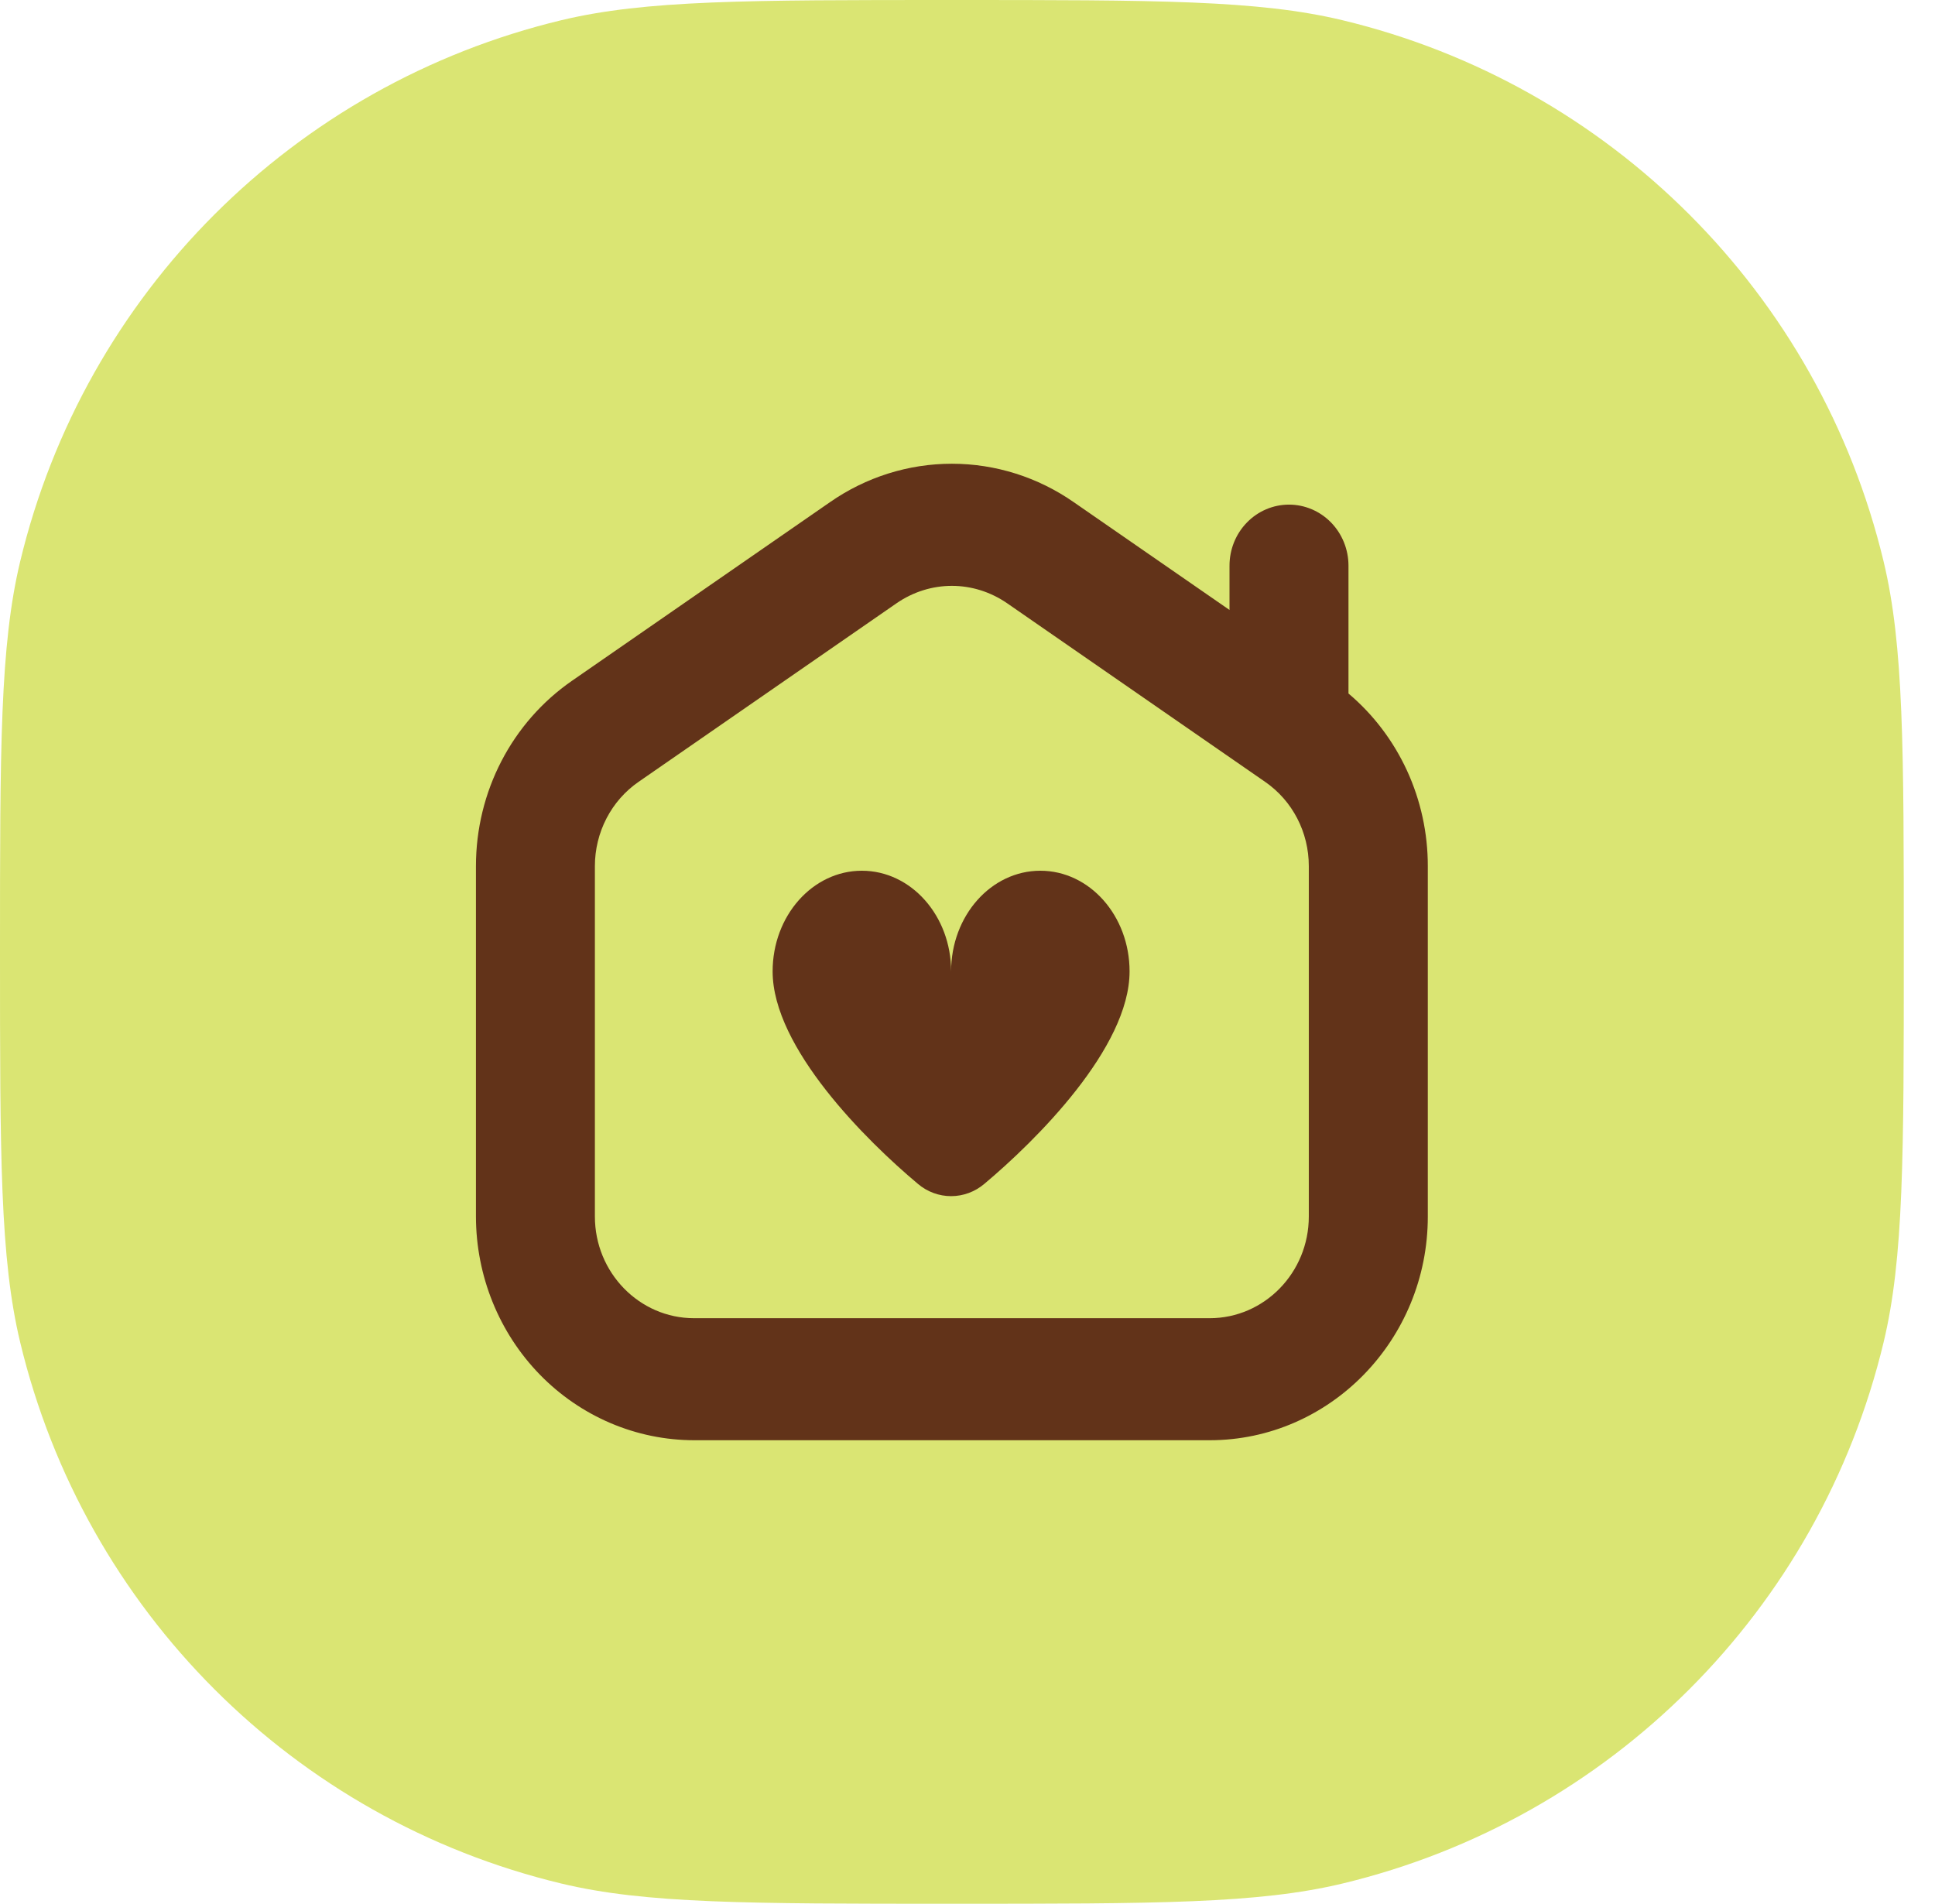
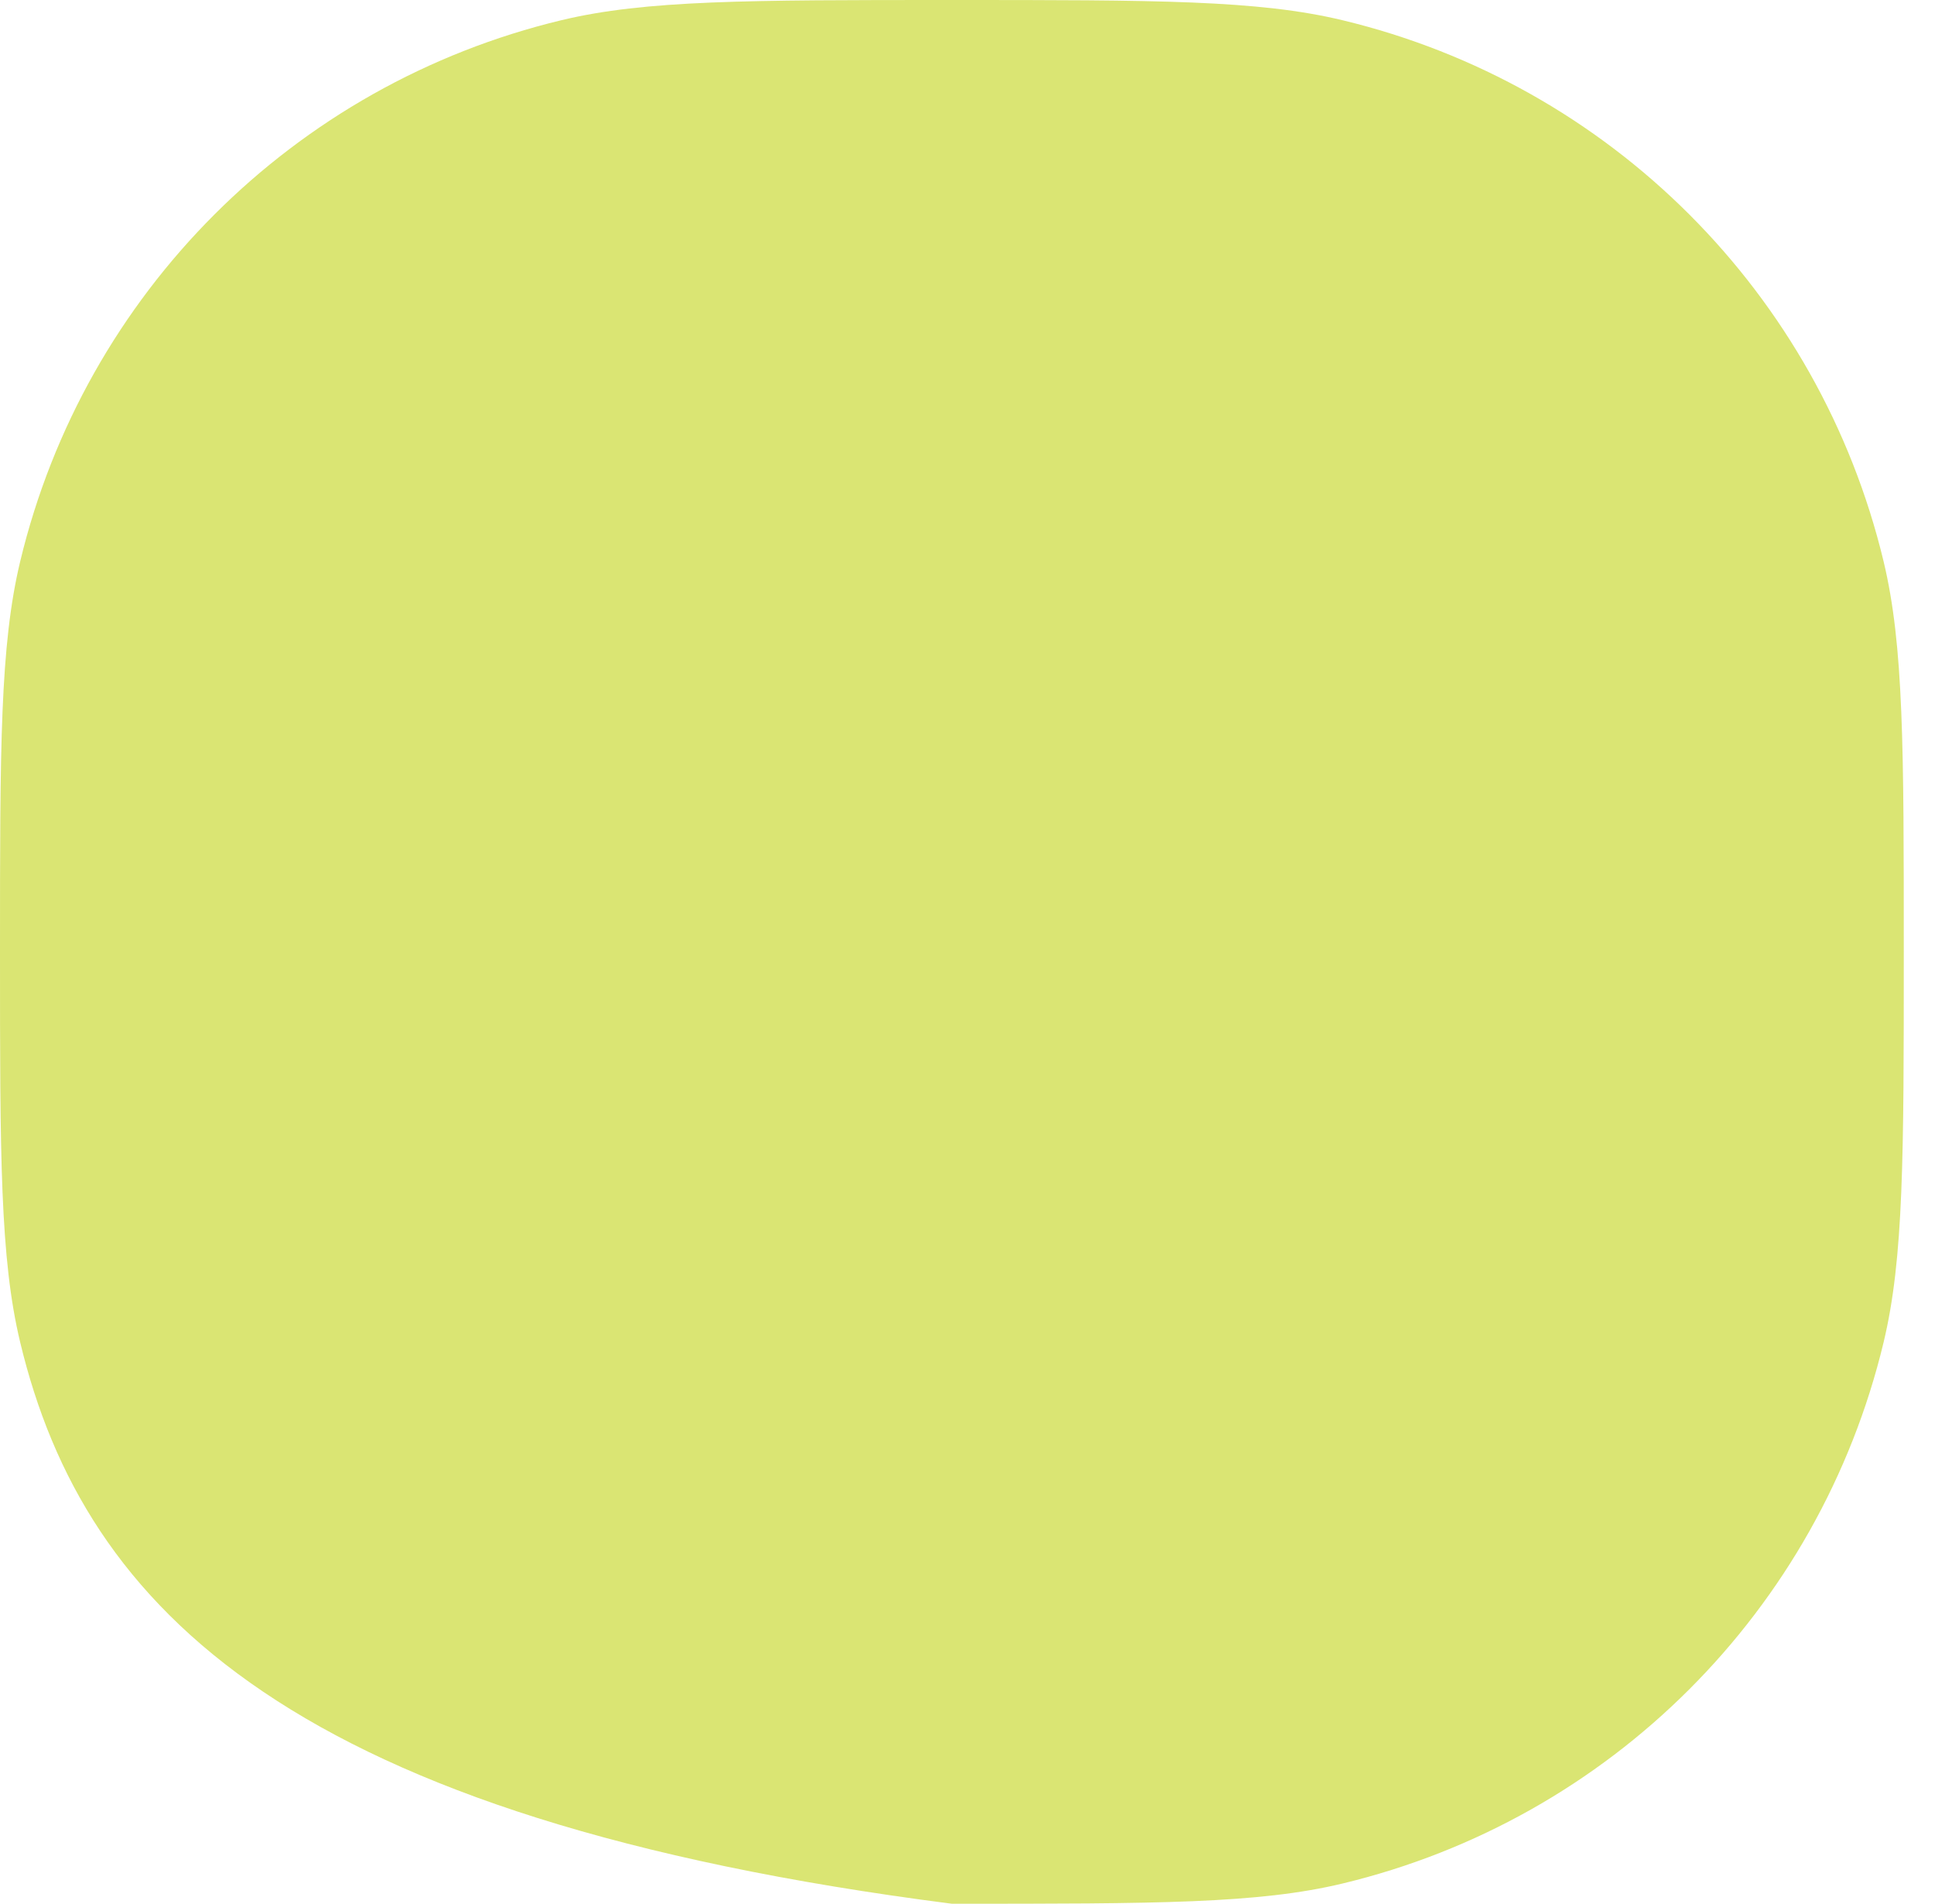
<svg xmlns="http://www.w3.org/2000/svg" width="62" height="61" viewBox="0 0 62 61" fill="none">
-   <path d="M0 30.5C0 23.956 0 20.685 0.648 17.985C2.708 9.406 9.406 2.708 17.985 0.648C20.685 0 23.956 0 30.5 0C37.044 0 40.315 0 43.015 0.648C51.594 2.708 58.292 9.406 60.352 17.985C61 20.685 61 23.956 61 30.5C61 37.044 61 40.315 60.352 43.015C58.292 51.594 51.594 58.292 43.015 60.352C40.315 61 37.044 61 30.5 61C23.956 61 20.685 61 17.985 60.352C9.406 58.292 2.708 51.594 0.648 43.015C0 40.315 0 37.044 0 30.5Z" fill="#DAE573" />
-   <path d="M36.193 31.126C36.193 33.575 33.188 36.552 31.535 37.937C31.236 38.189 30.861 38.327 30.475 38.327C30.088 38.327 29.713 38.189 29.415 37.937C27.761 36.552 24.756 33.575 24.756 31.126C24.756 29.344 26.036 27.9 27.615 27.9C29.195 27.9 30.475 29.344 30.475 31.126C30.475 29.344 31.754 27.9 33.334 27.9C34.914 27.9 36.193 29.344 36.193 31.126ZM45.749 27.752V38.979C45.749 42.931 42.612 46.148 38.759 46.148H22.24C20.387 46.146 18.61 45.391 17.299 44.047C15.989 42.703 15.252 40.881 15.25 38.98V27.753C15.25 25.366 16.401 23.145 18.331 21.811L26.59 16.093C27.743 15.289 29.105 14.859 30.499 14.859C31.893 14.859 33.255 15.289 34.408 16.093L39.395 19.544V18.125C39.395 17.606 39.595 17.109 39.953 16.742C40.31 16.375 40.795 16.169 41.301 16.169C41.806 16.169 42.291 16.375 42.649 16.742C43.006 17.109 43.207 17.606 43.207 18.125V22.221C44.003 22.893 44.643 23.737 45.083 24.693C45.522 25.649 45.75 26.695 45.749 27.752ZM41.936 27.752C41.936 26.667 41.414 25.658 40.536 25.052L32.275 19.333C31.735 18.96 31.116 18.772 30.499 18.772C29.881 18.772 29.261 18.96 28.722 19.333L20.462 25.051C20.03 25.349 19.677 25.751 19.433 26.222C19.189 26.693 19.061 27.218 19.061 27.752V38.979C19.061 40.777 20.487 42.238 22.238 42.238H38.759C40.512 42.238 41.936 40.777 41.936 38.979V27.752Z" fill="#623319" />
+   <path d="M0 30.5C0 23.956 0 20.685 0.648 17.985C2.708 9.406 9.406 2.708 17.985 0.648C20.685 0 23.956 0 30.5 0C37.044 0 40.315 0 43.015 0.648C51.594 2.708 58.292 9.406 60.352 17.985C61 20.685 61 23.956 61 30.5C61 37.044 61 40.315 60.352 43.015C58.292 51.594 51.594 58.292 43.015 60.352C40.315 61 37.044 61 30.5 61C9.406 58.292 2.708 51.594 0.648 43.015C0 40.315 0 37.044 0 30.5Z" fill="#DAE573" />
</svg>